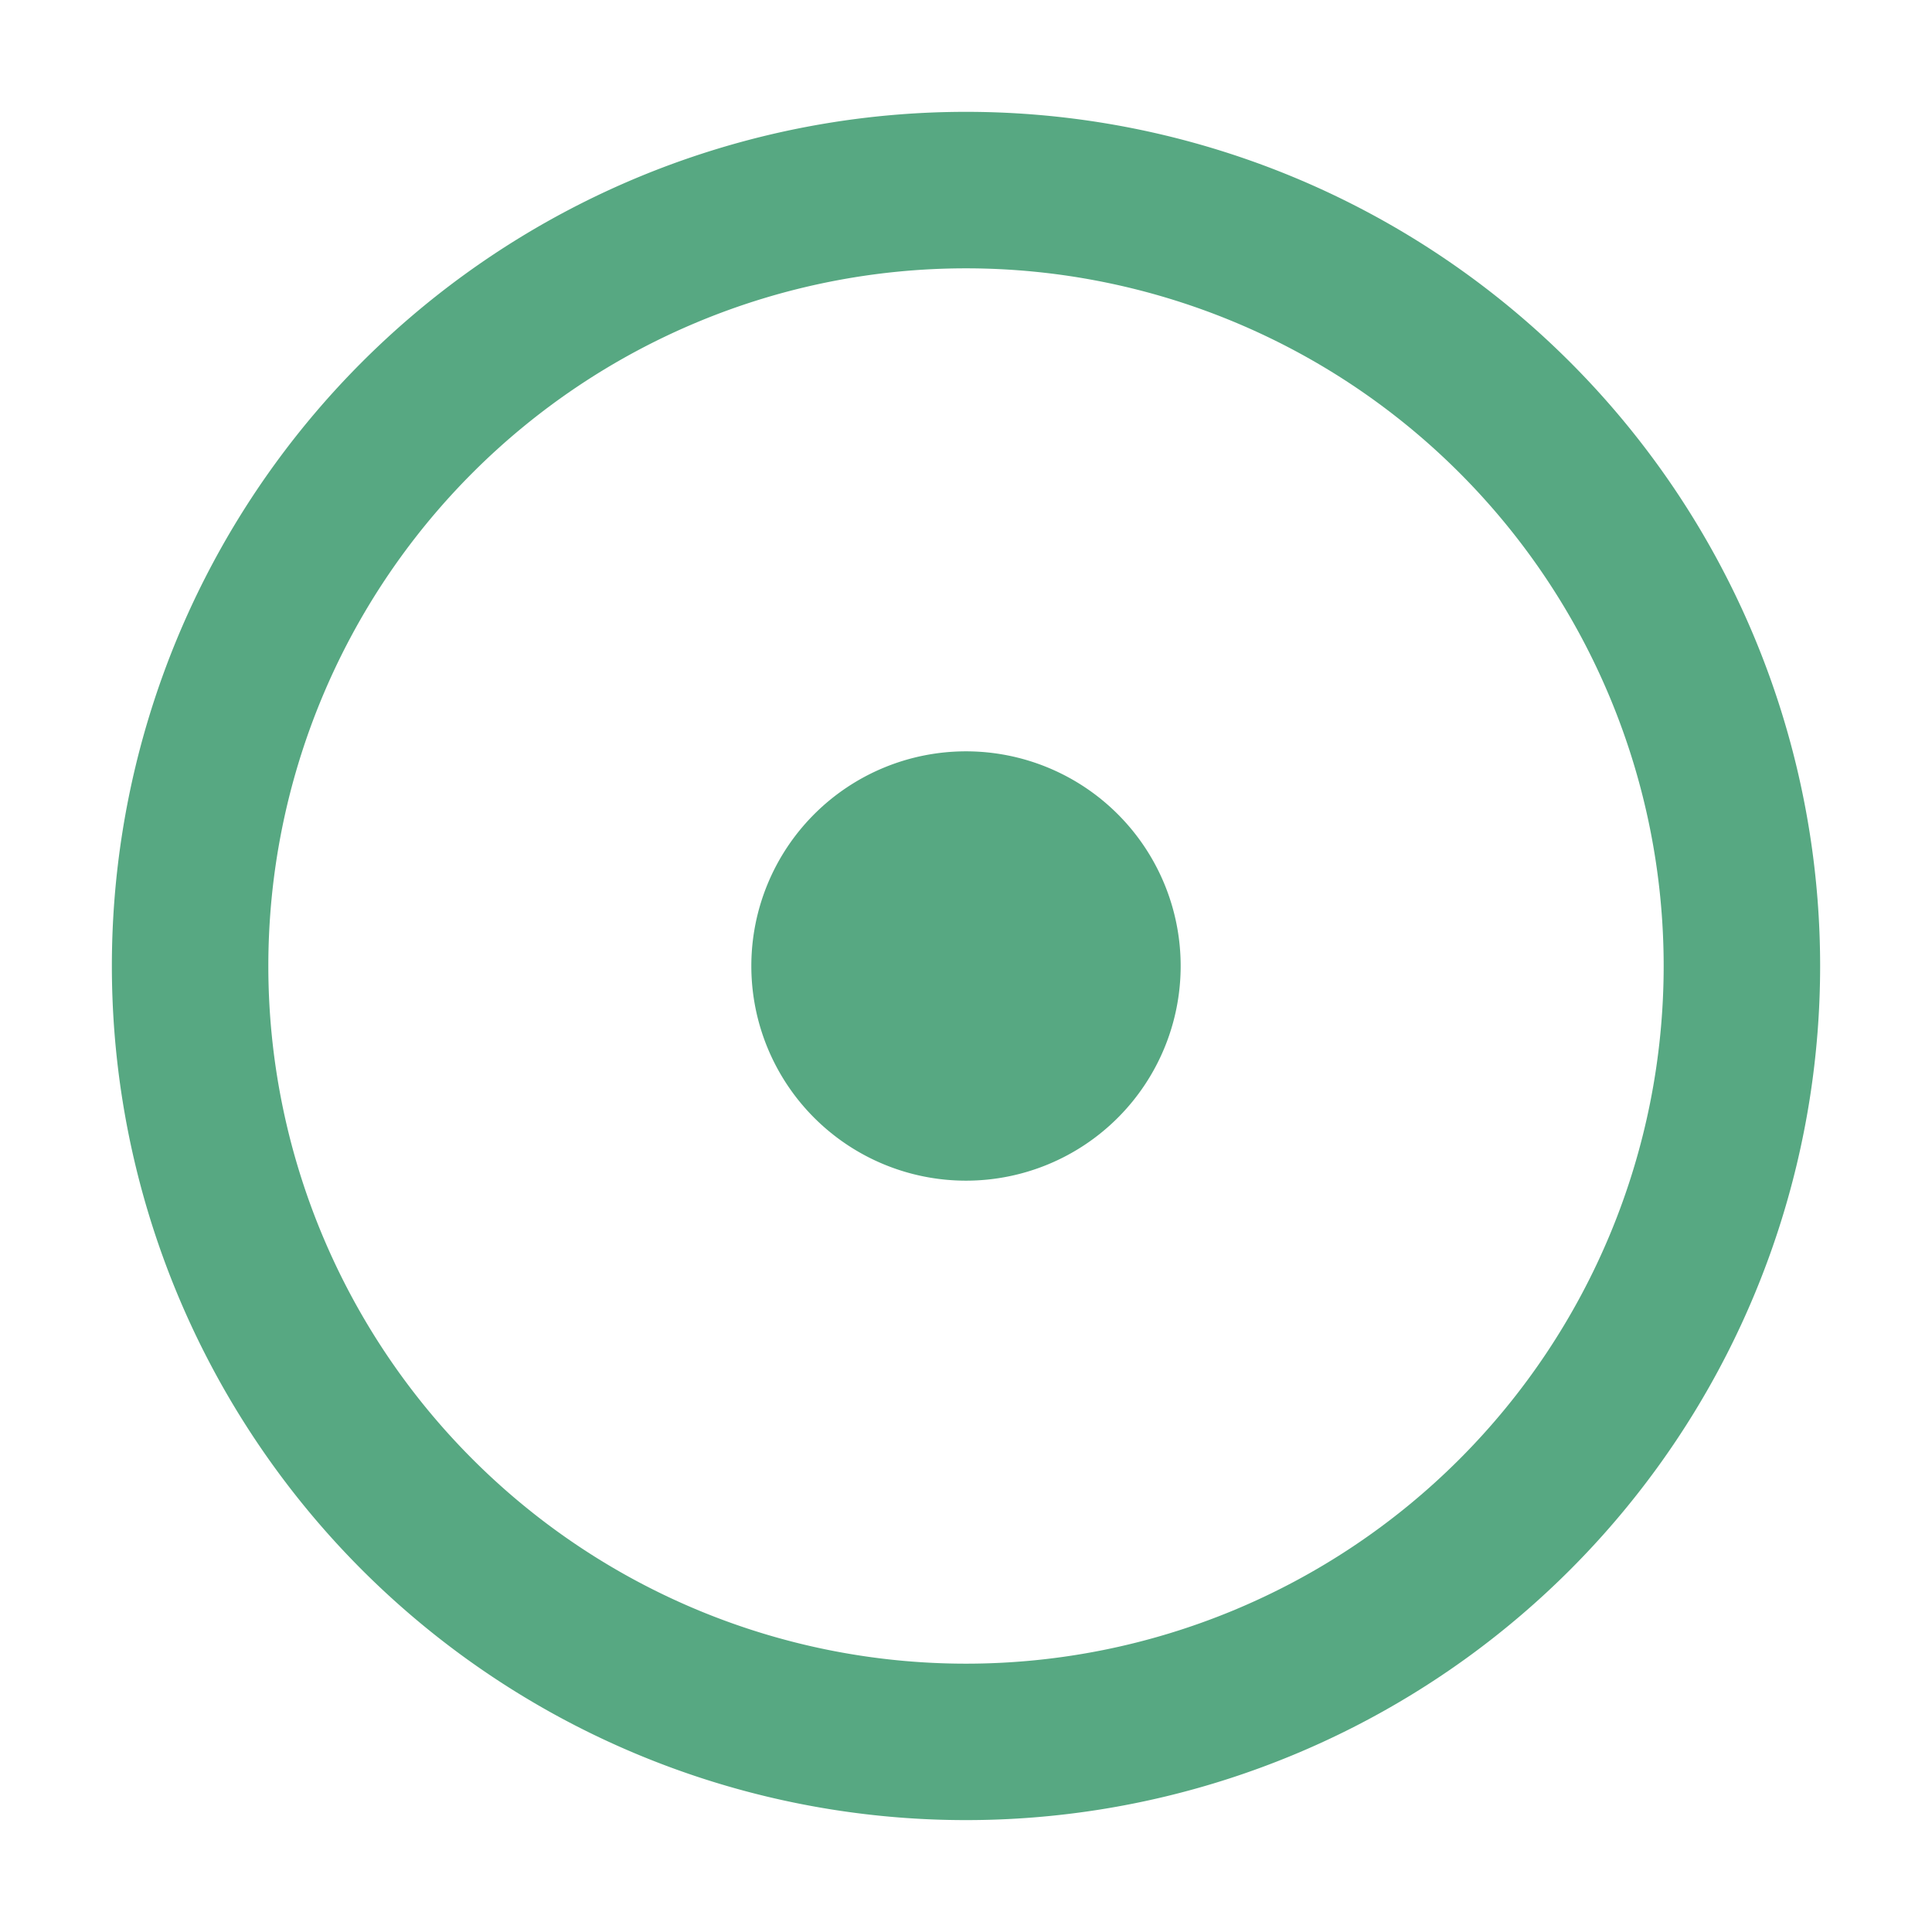
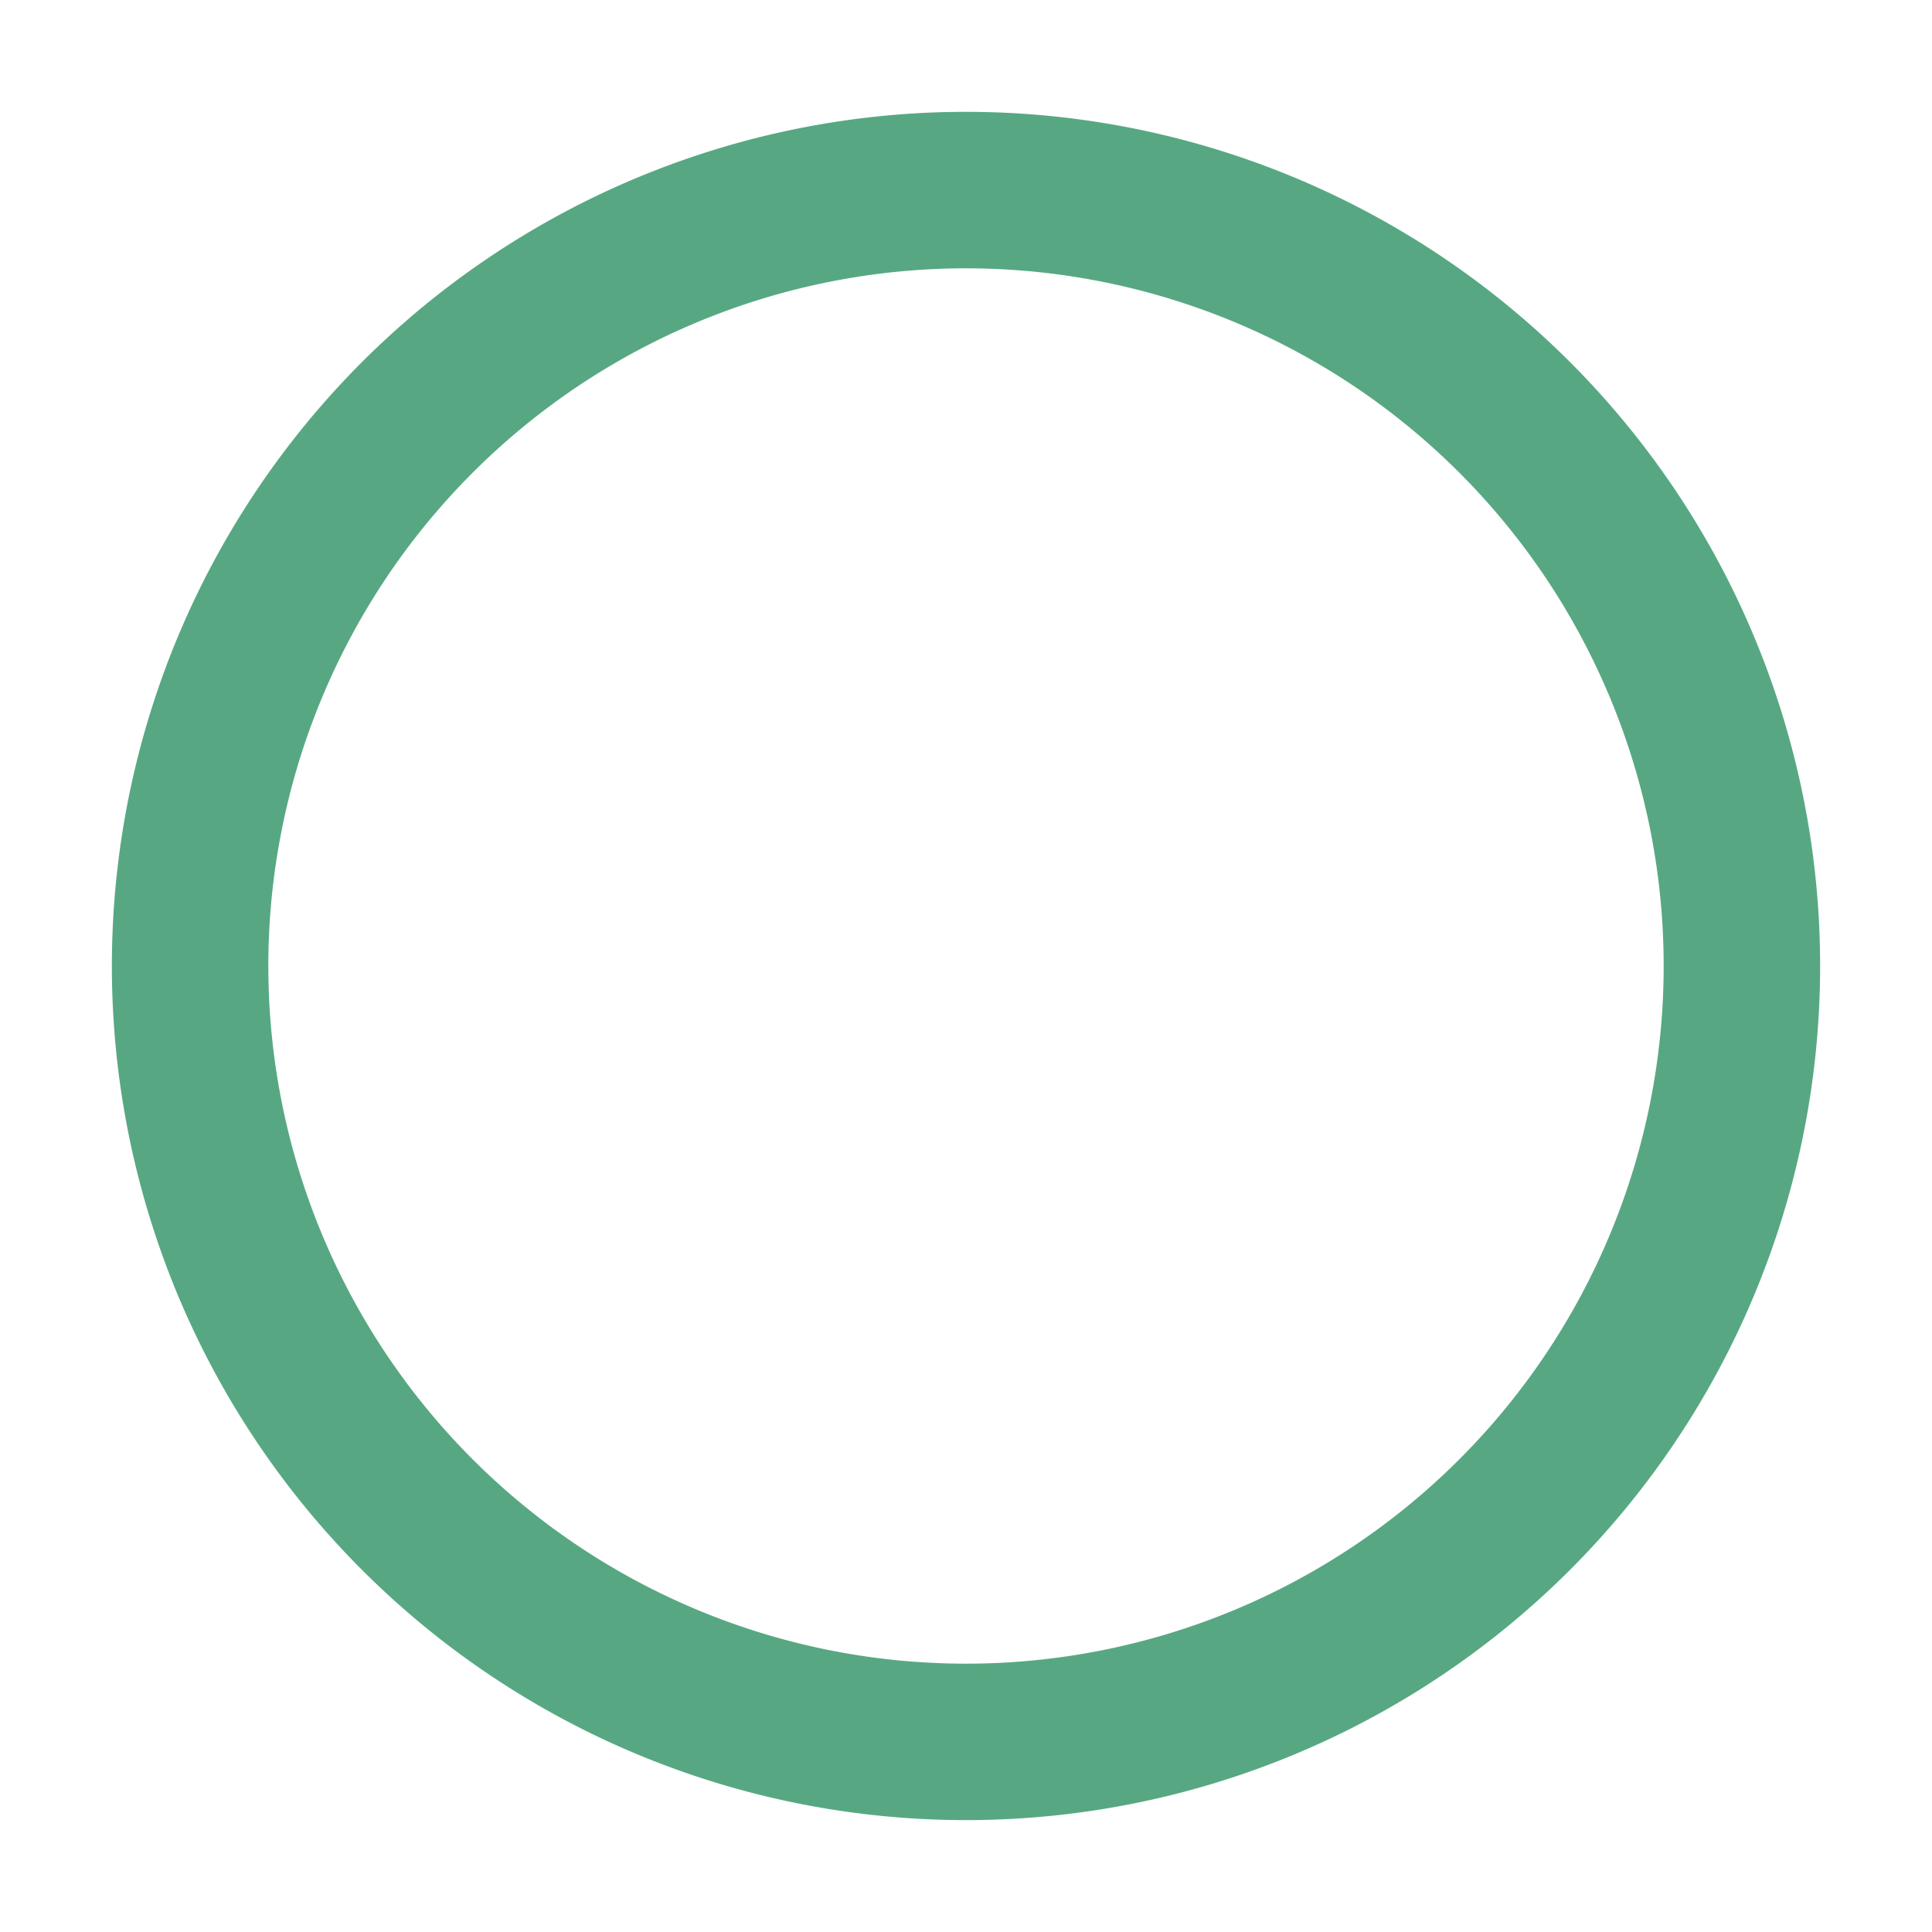
<svg xmlns="http://www.w3.org/2000/svg" fill="none" viewBox="0 0 36 36">
  <path fill="#57a882" d="M18 2.084 a 15.915 15.915 0 0 1 0 31.831 a 15.915 15.915 0 0 1 0 -31.831 M18 5 a 13 13 0 0 0 0 26 a 13 13 0 0 0 0 -26" />
-   <path fill="#57a882" d="M18 14 a 4 4 0 1 1 0 8 a 4 4 0 0 1 0 -8" />
</svg>